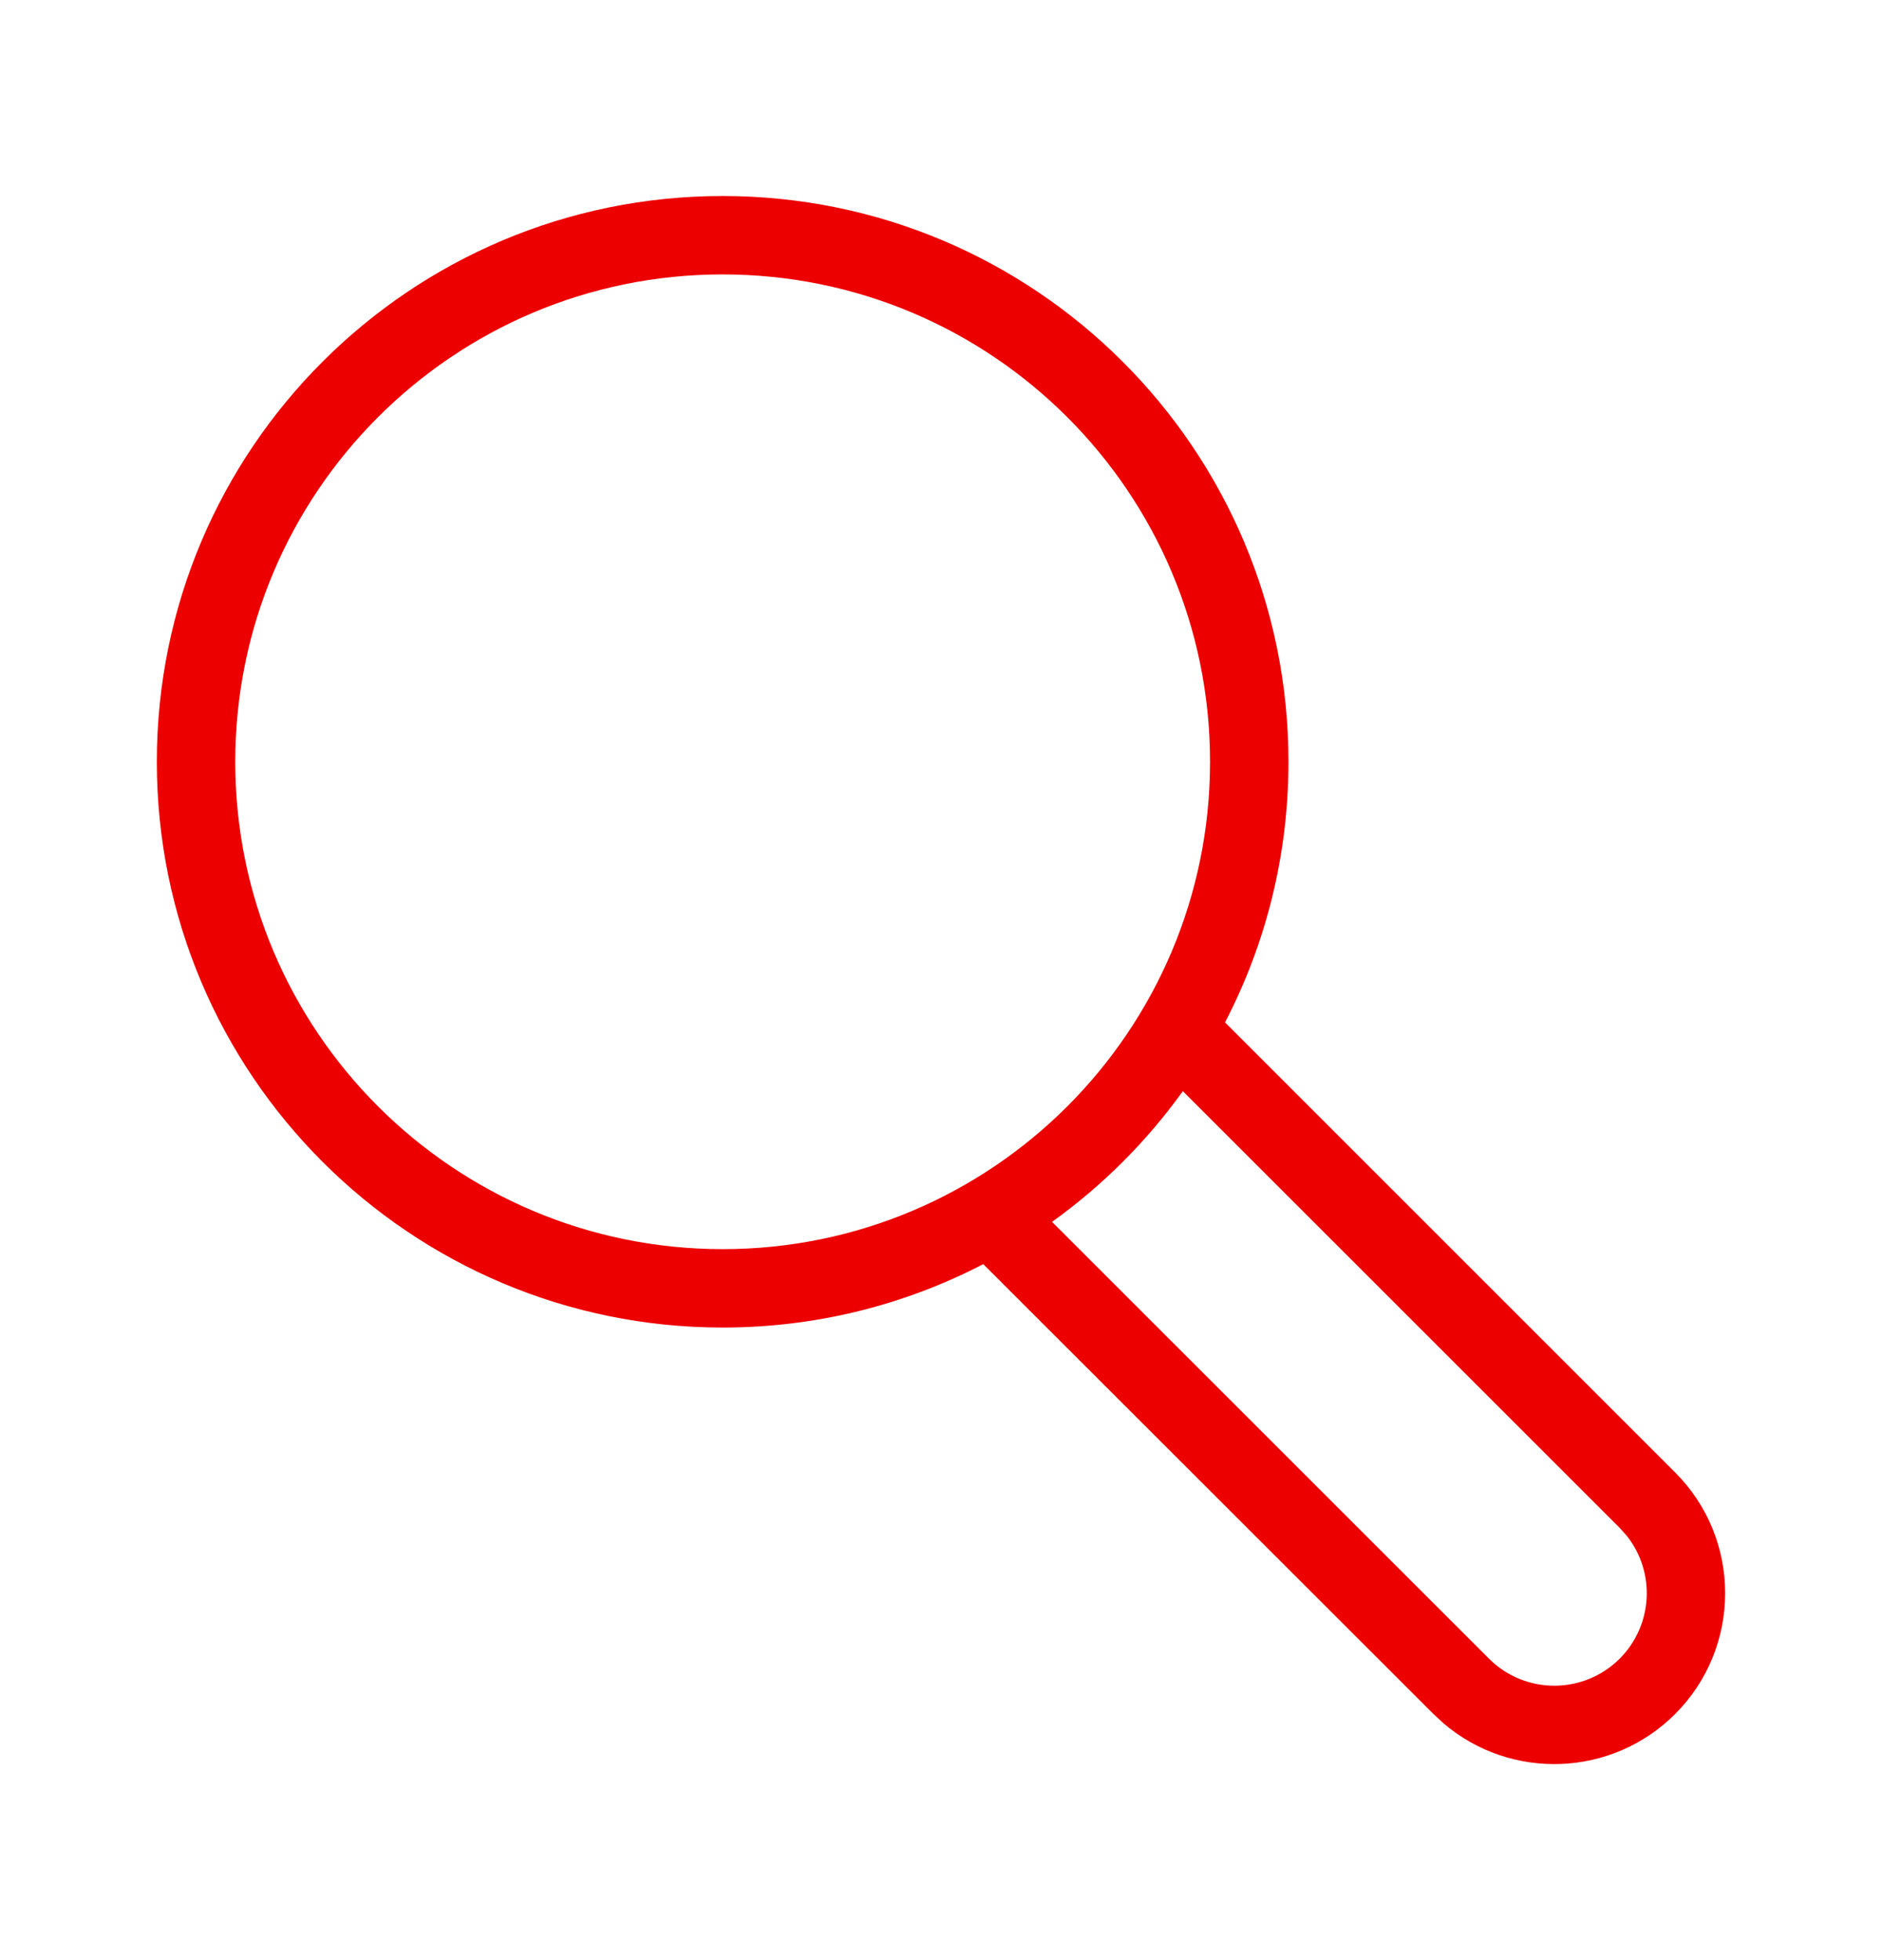
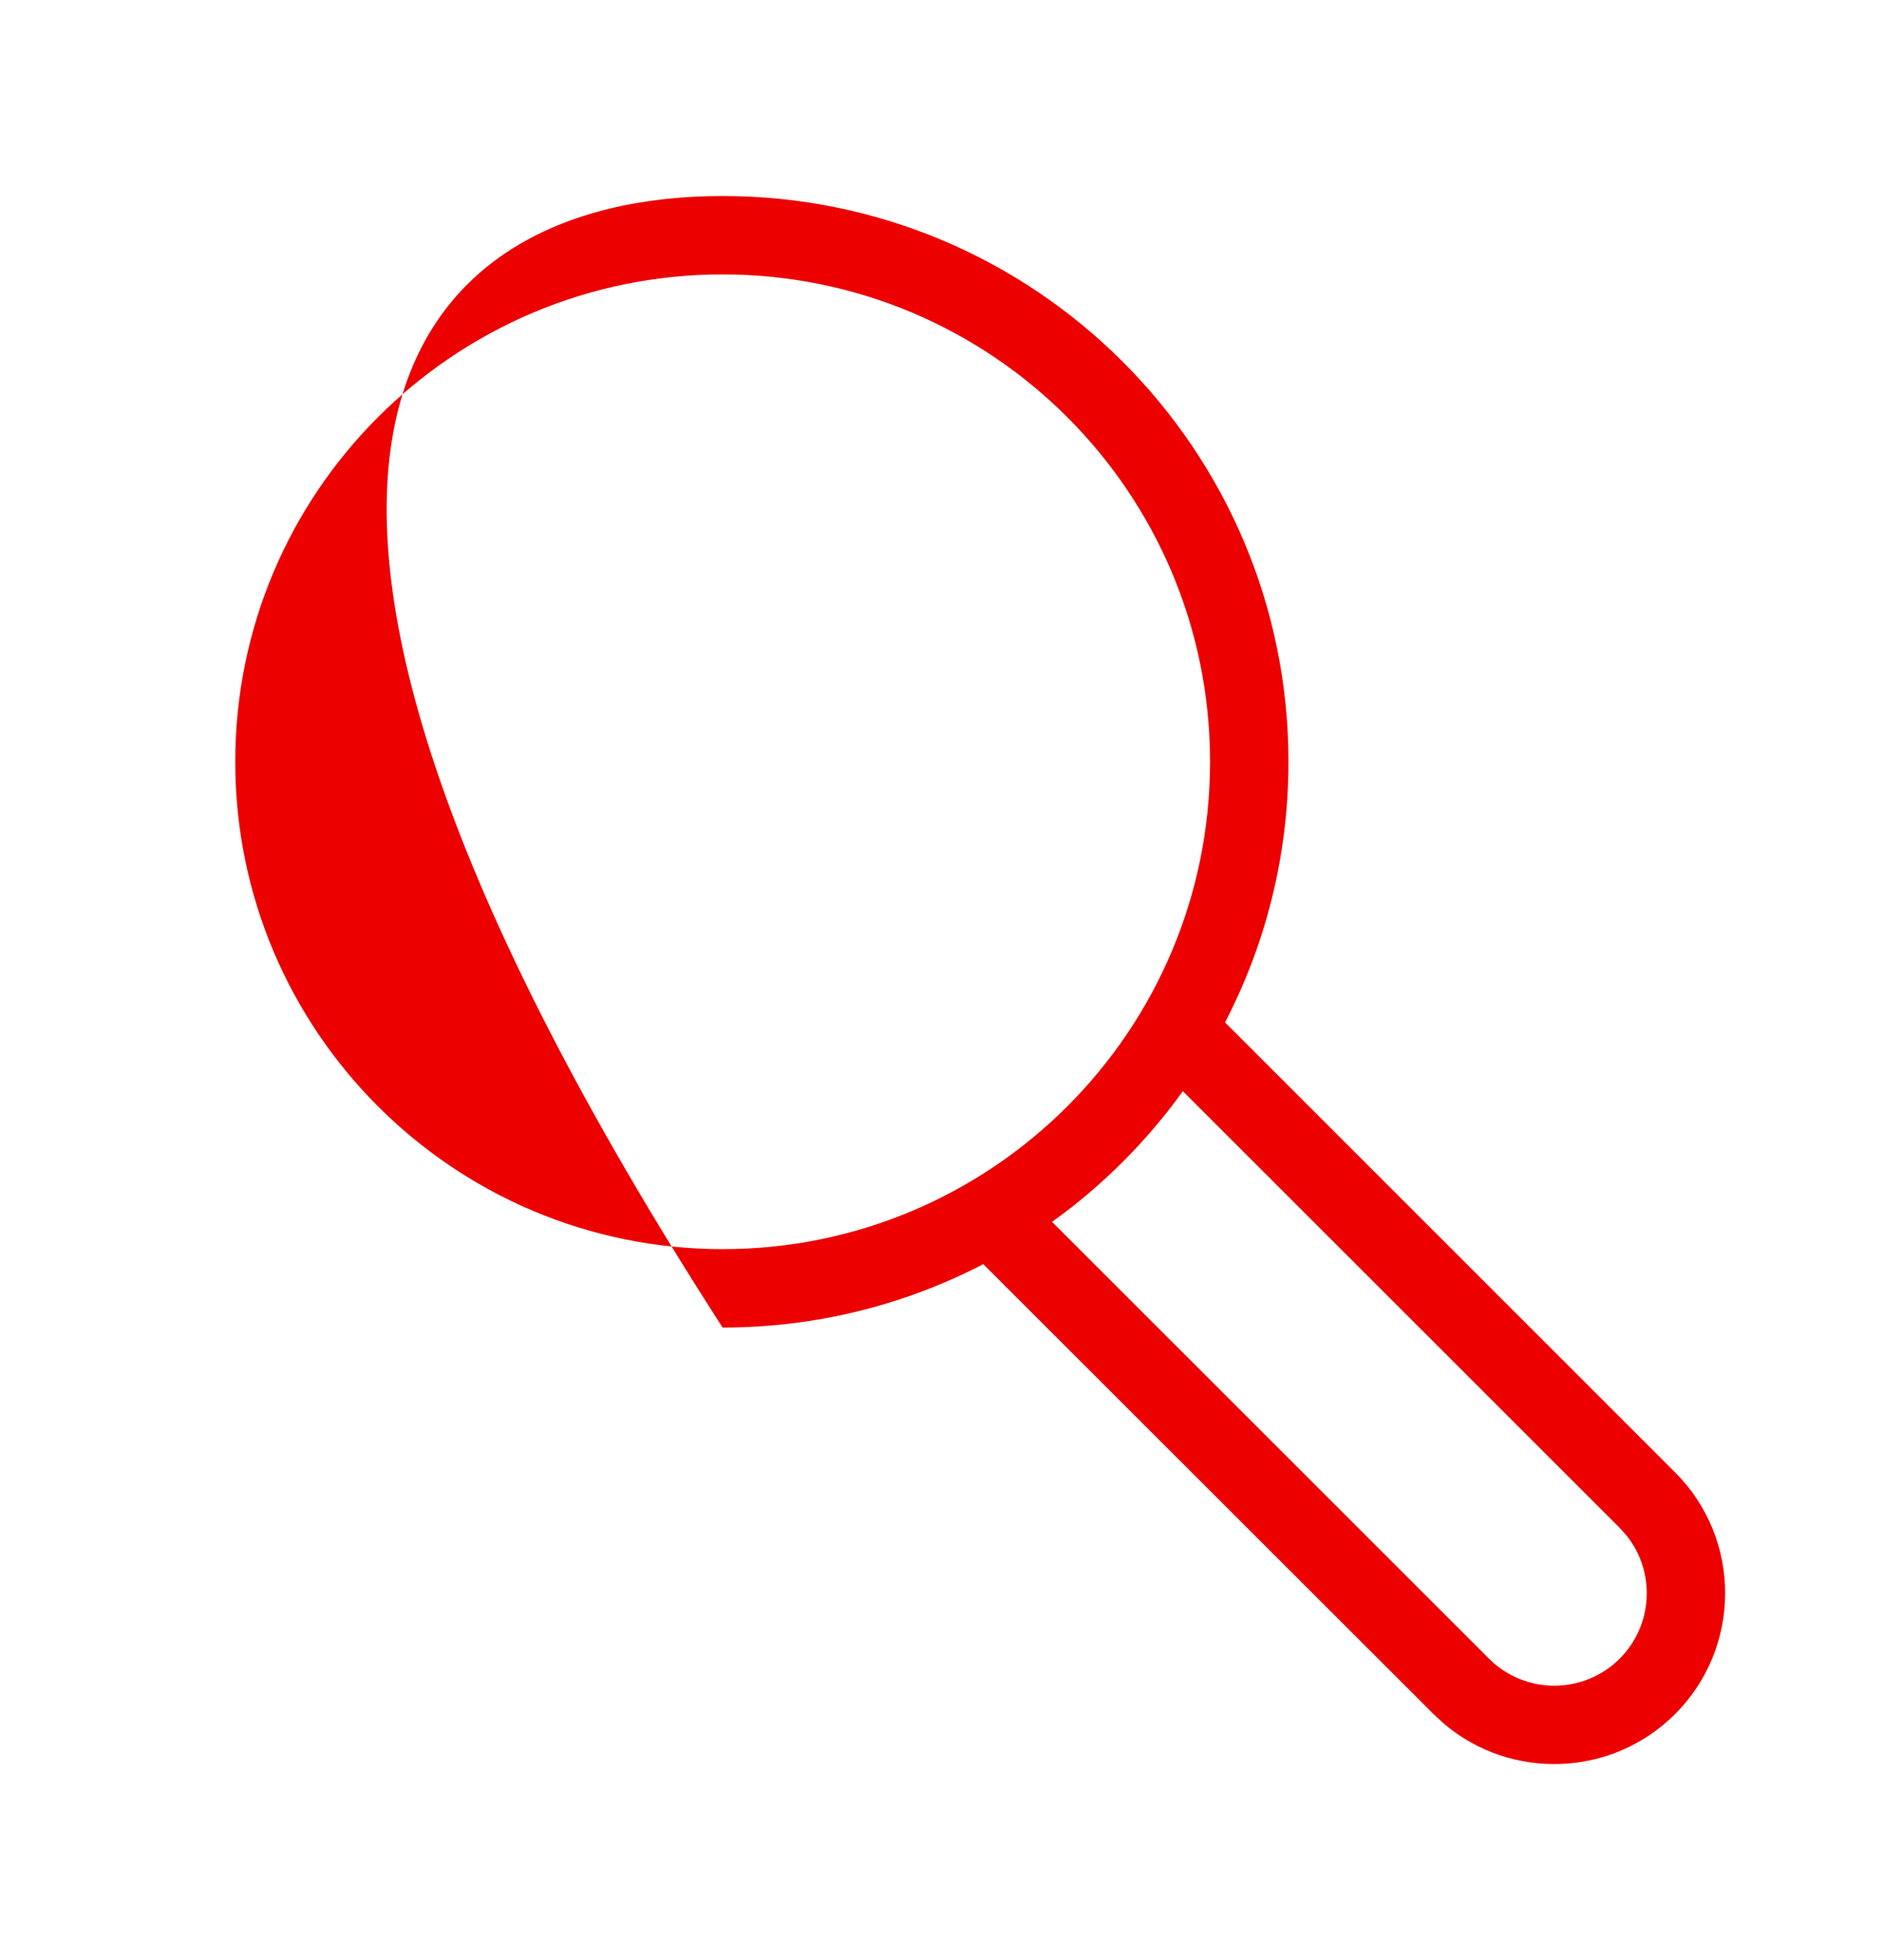
<svg xmlns="http://www.w3.org/2000/svg" width="24" height="25" viewBox="0 0 24 25" fill="none">
-   <path d="M9.215 2.5C13.2 2.5 16.431 5.731 16.431 9.716C16.431 10.915 16.139 12.045 15.622 13.04L21.362 18.78C22.213 19.631 22.212 21.011 21.361 21.862C20.552 22.67 19.267 22.71 18.412 21.983L18.281 21.862L12.539 16.123C11.544 16.64 10.414 16.932 9.215 16.932C5.23 16.931 2 13.701 2 9.716C2 5.731 5.23 2.5 9.215 2.5ZM15.084 13.917C14.623 14.559 14.059 15.123 13.416 15.584L18.988 21.155C19.448 21.615 20.194 21.615 20.655 21.155C21.082 20.727 21.113 20.053 20.747 19.59L20.655 19.487L15.084 13.917ZM9.215 3.5C5.783 3.5 3 6.283 3 9.716C3 13.149 5.783 15.931 9.215 15.932C12.648 15.932 15.431 13.149 15.431 9.716C15.431 6.283 12.648 3.5 9.215 3.5Z" fill="#EC0000" />
+   <path d="M9.215 2.5C13.2 2.5 16.431 5.731 16.431 9.716C16.431 10.915 16.139 12.045 15.622 13.04L21.362 18.78C22.213 19.631 22.212 21.011 21.361 21.862C20.552 22.67 19.267 22.71 18.412 21.983L18.281 21.862L12.539 16.123C11.544 16.64 10.414 16.932 9.215 16.932C2 5.731 5.23 2.5 9.215 2.5ZM15.084 13.917C14.623 14.559 14.059 15.123 13.416 15.584L18.988 21.155C19.448 21.615 20.194 21.615 20.655 21.155C21.082 20.727 21.113 20.053 20.747 19.59L20.655 19.487L15.084 13.917ZM9.215 3.5C5.783 3.5 3 6.283 3 9.716C3 13.149 5.783 15.931 9.215 15.932C12.648 15.932 15.431 13.149 15.431 9.716C15.431 6.283 12.648 3.5 9.215 3.5Z" fill="#EC0000" />
</svg>